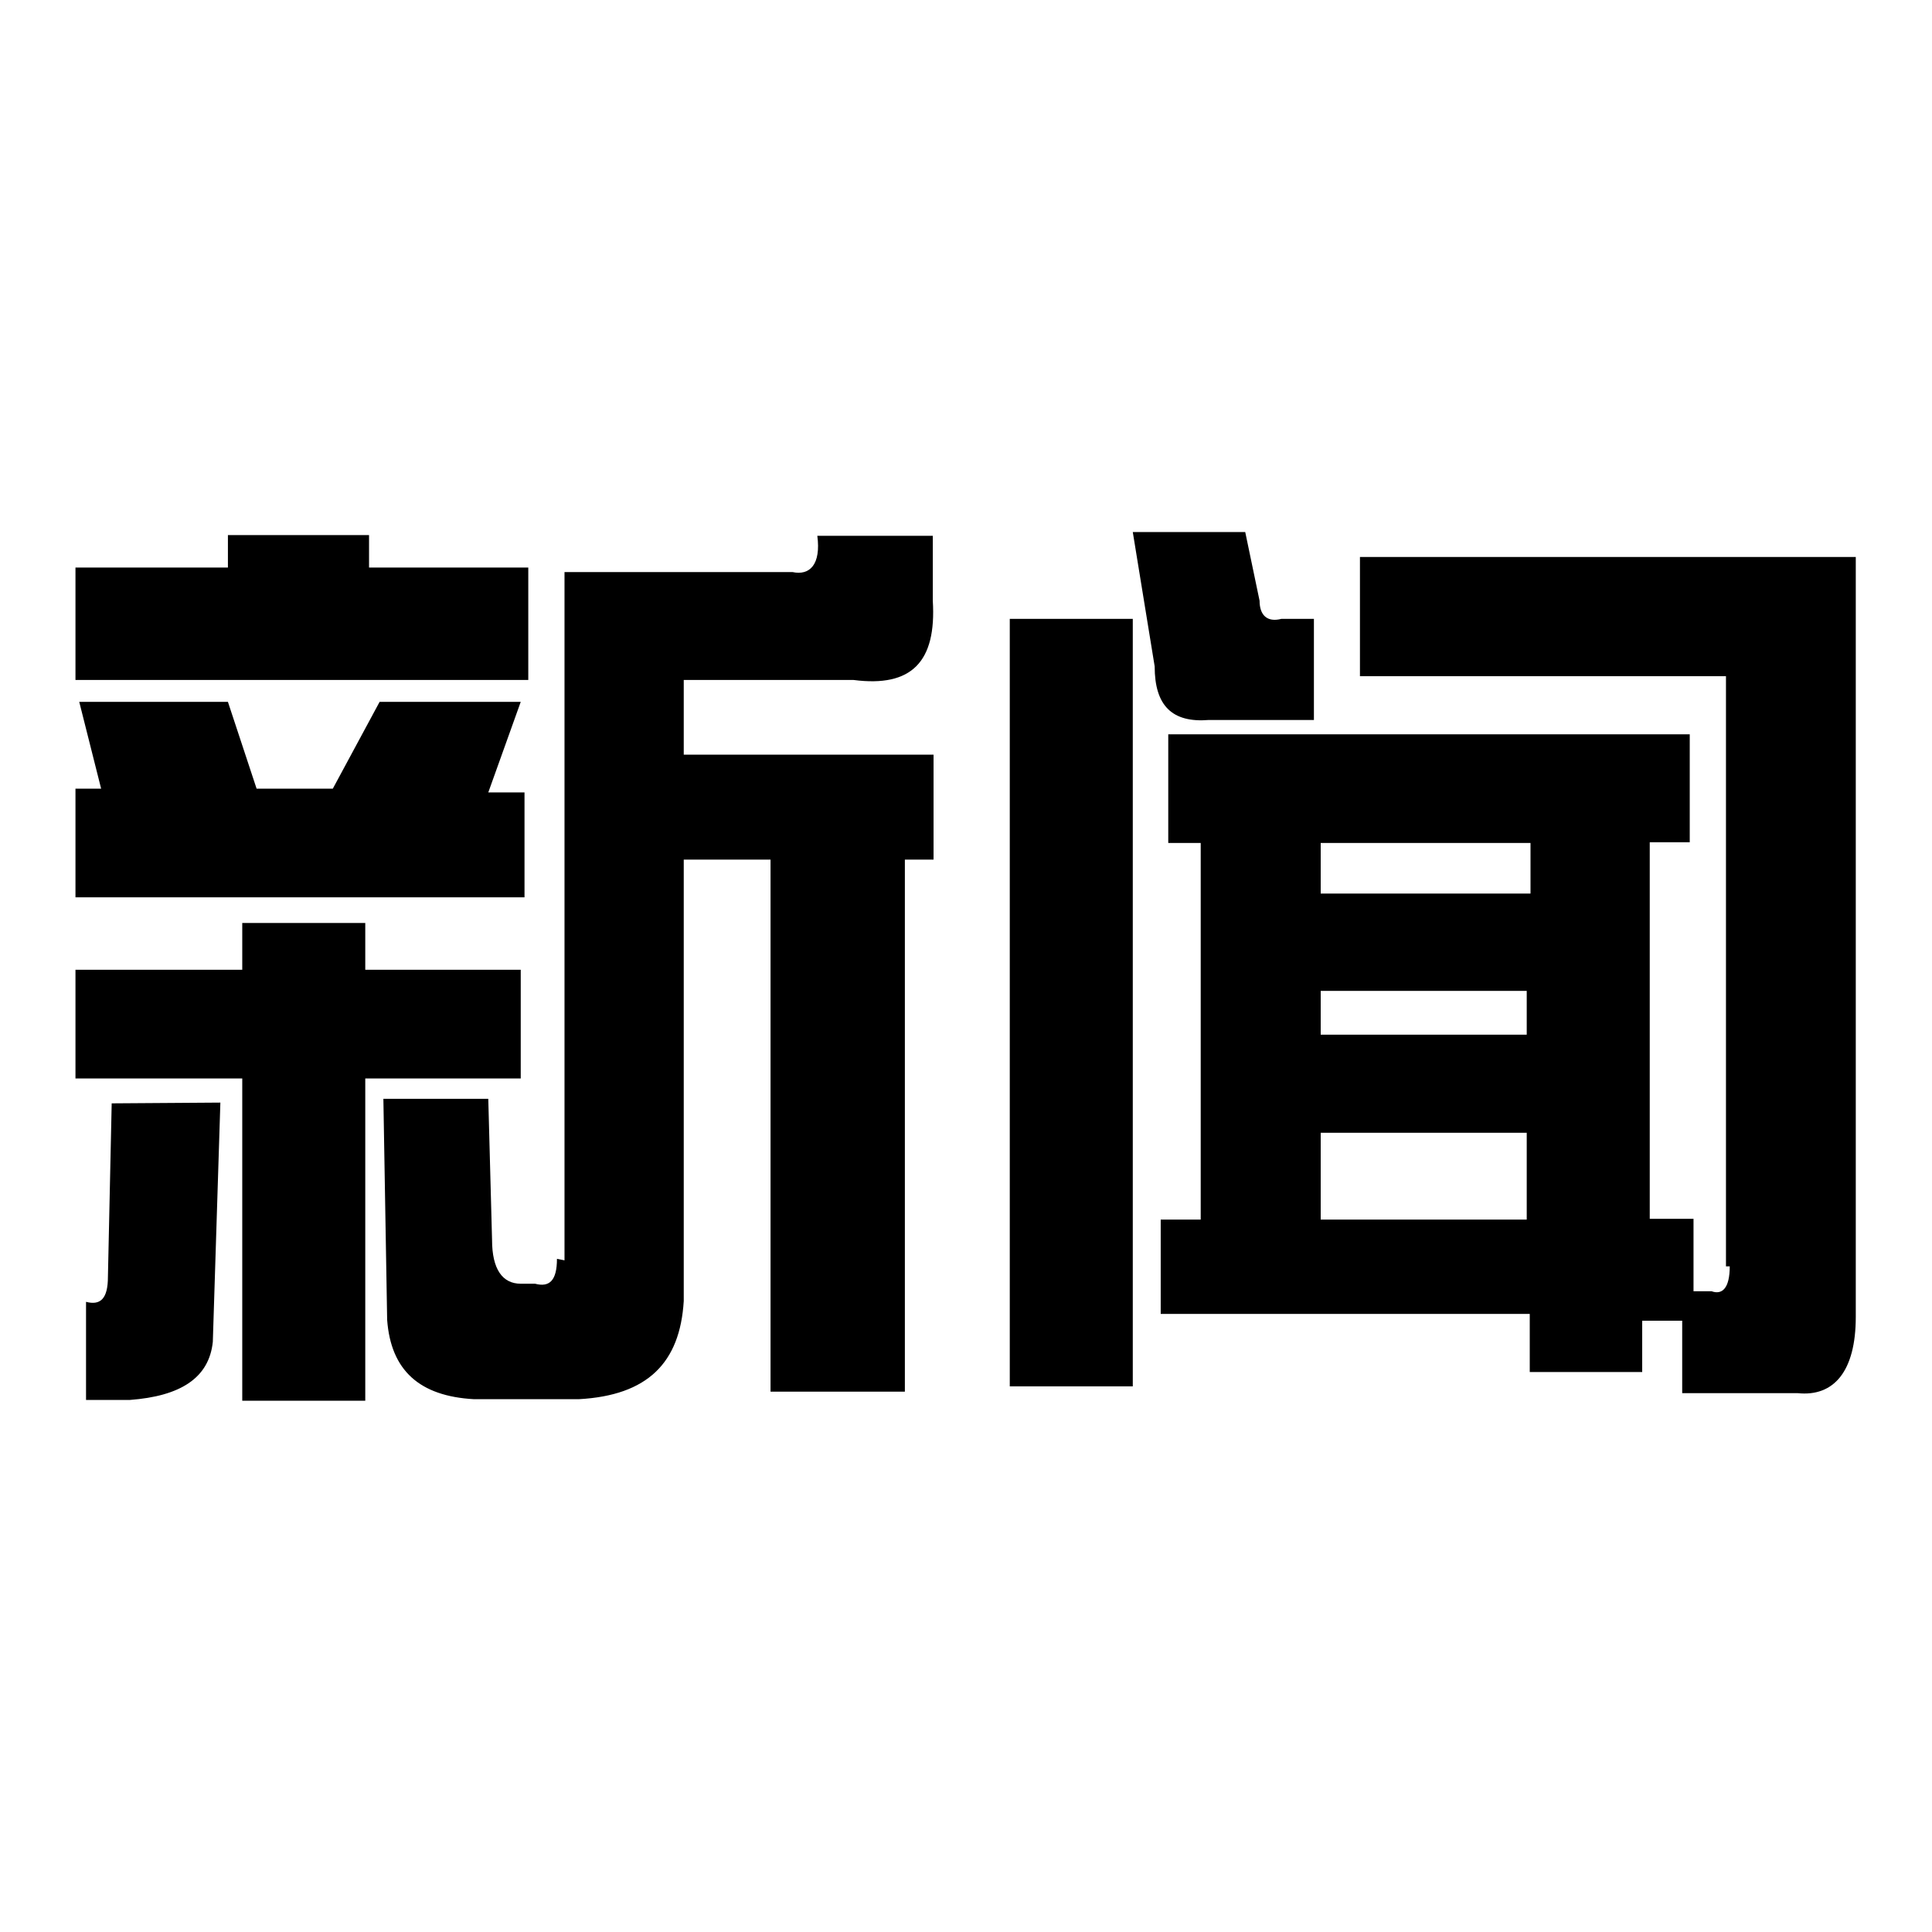
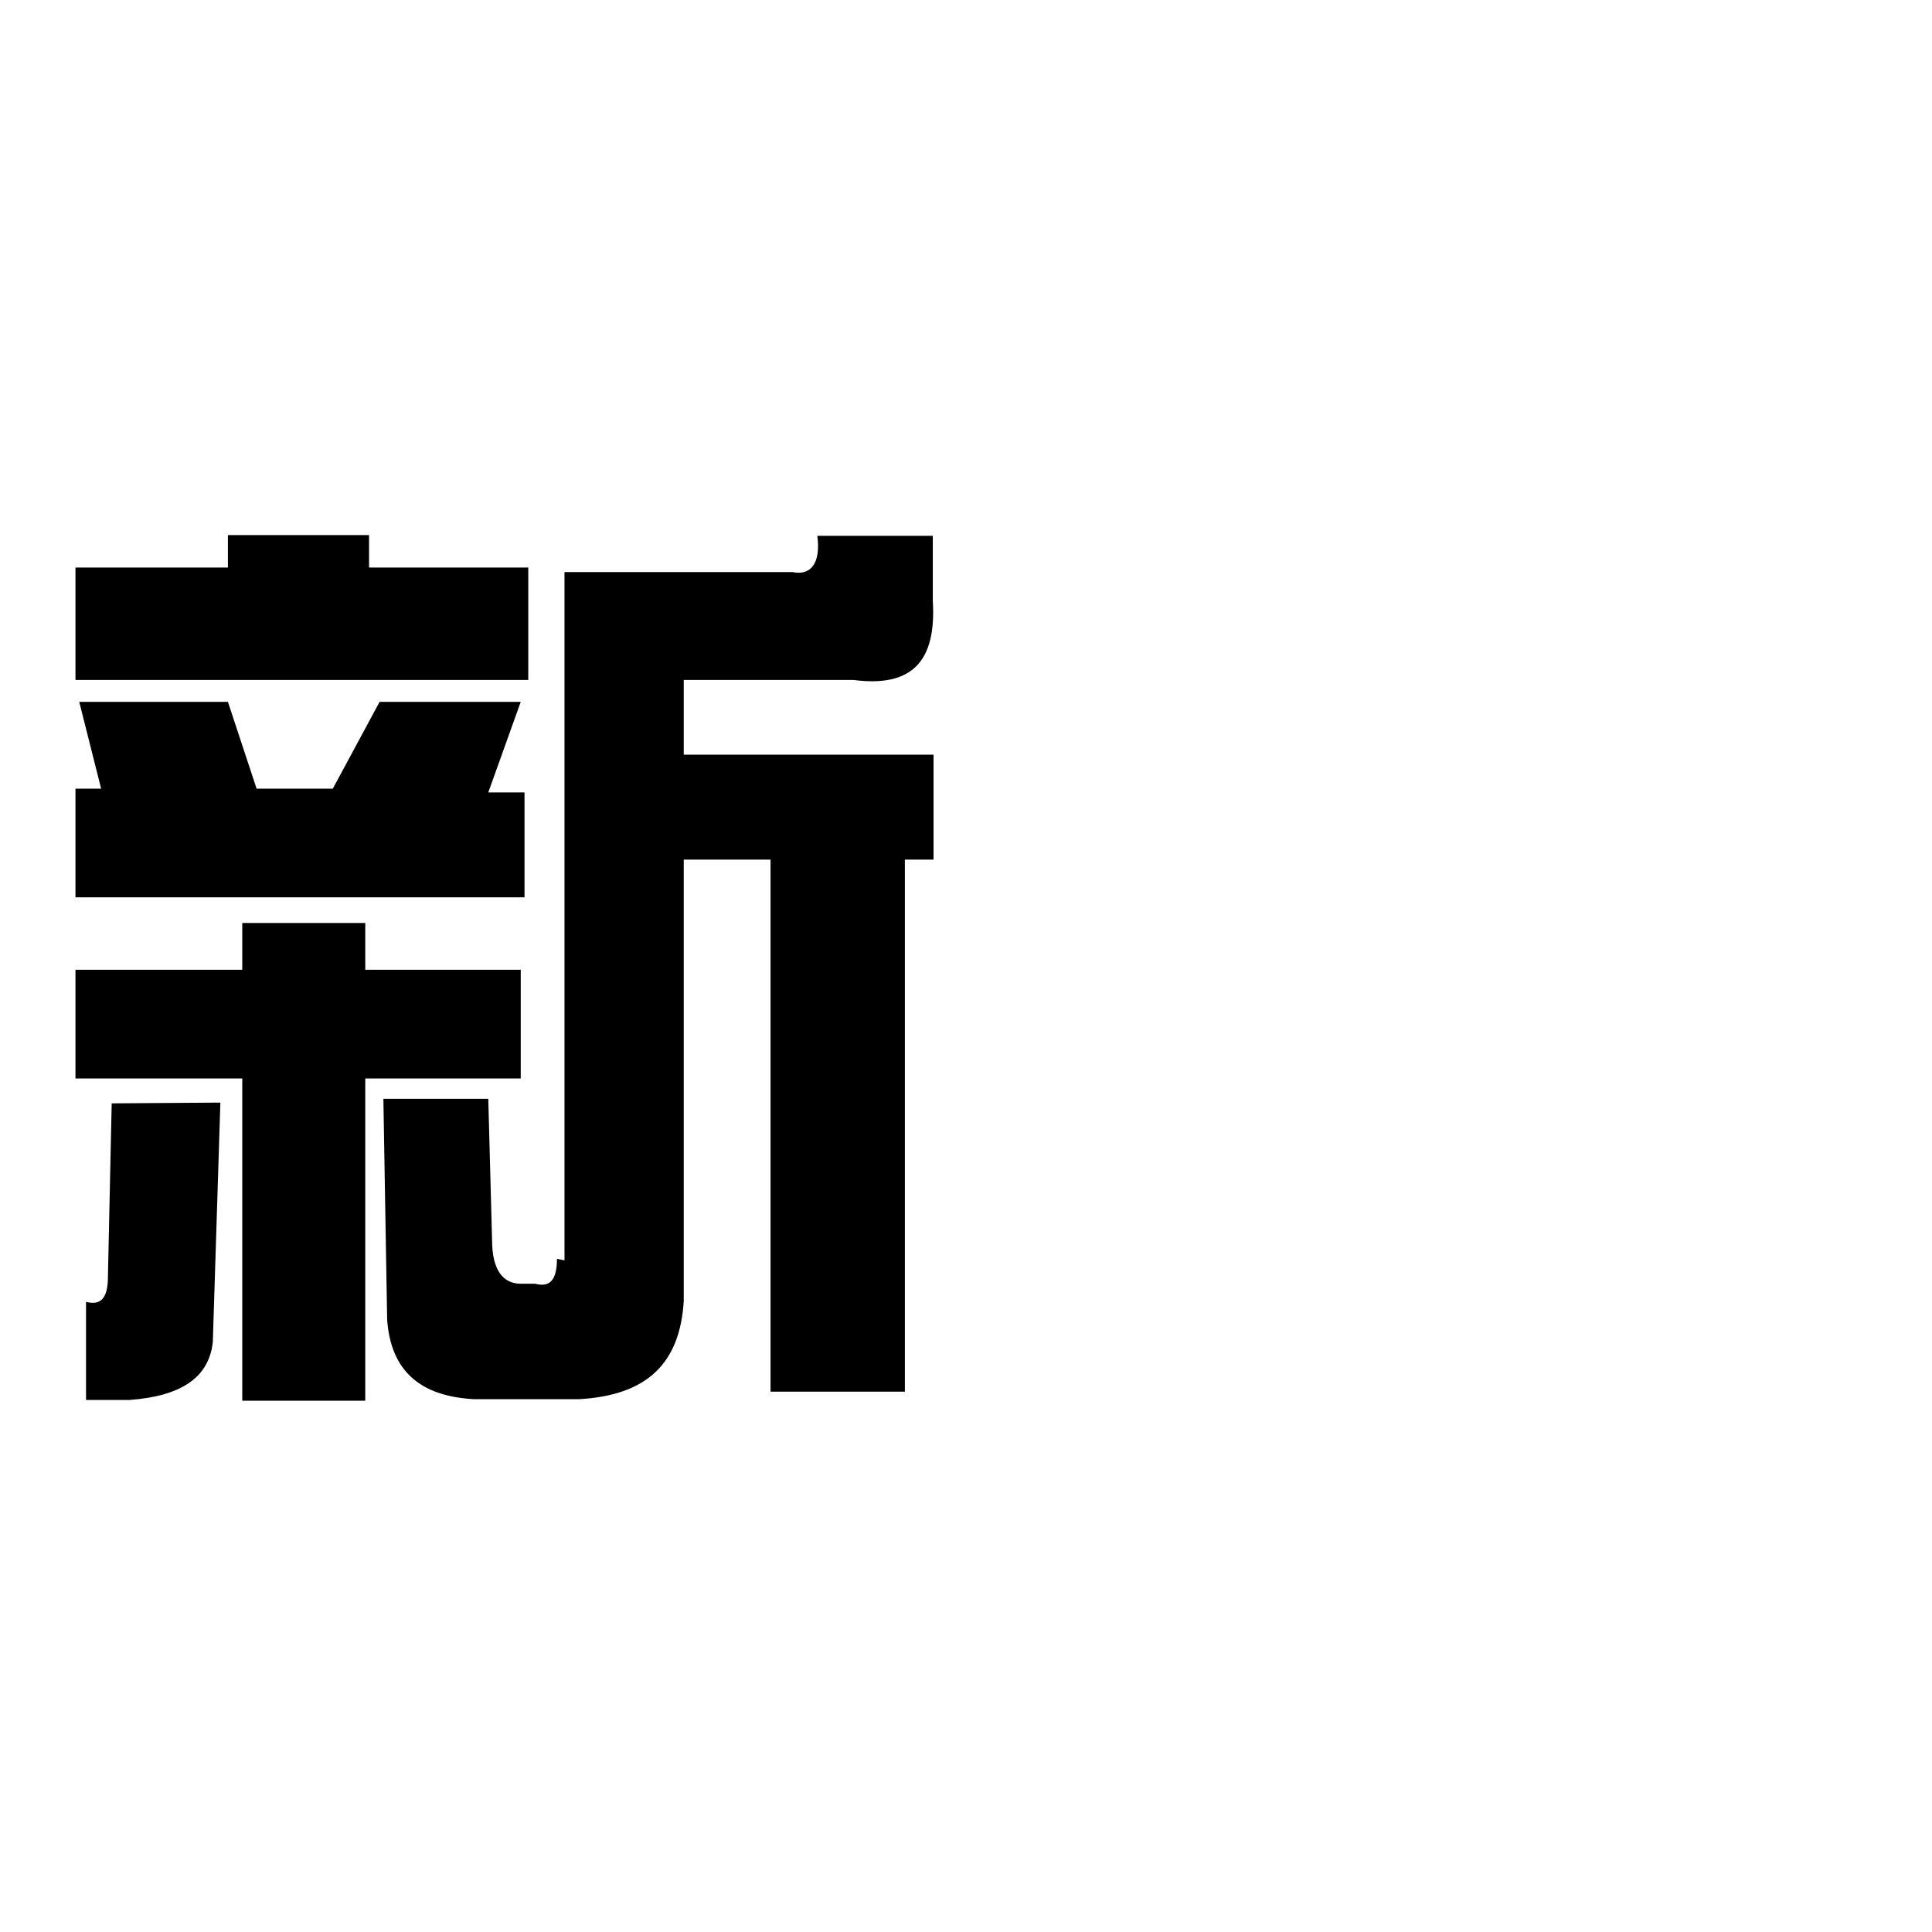
<svg xmlns="http://www.w3.org/2000/svg" version="1.1" x="0px" y="0px" viewBox="0 0 256 256" enable-background="new 0 0 256 256" xml:space="preserve">
  <g>
    <g>
      <path fill="#000000" d="M10,90.1h60V75.2H48.9v-4.3H30.2v4.3H10V90.1z M73.8,166.8c0,2.9-1,3.8-2.9,3.3H69c-2.4,0-3.8-1.9-3.8-5.8l-0.5-18.7H50.8l0.5,29.3c0.5,6.7,4.3,10.1,11.5,10.5h13.9c9.1-0.5,13.4-4.8,13.9-13v-58.5h11.5v70.5h17.8v-70.5h3.8v-13.9H90.6V90.1h22.5c7.7,1,11-2.4,10.5-10.5v-8.6h-15.3c0.5,3.8-1,5.3-3.3,4.8H74.8v91.2L73.8,166.8L73.8,166.8z M69.5,118.9V105h-4.8L69,93H50.3l-6.2,11.5H34L30.2,93H10.5l2.9,11.5H10v14.4H69.5z M14.8,146.2l-0.5,23c0,2.9-1,3.8-2.9,3.3v13h5.8c6.7-0.5,10.5-2.9,11-7.7l1-31.7L14.8,146.2L14.8,146.2z M48.4,142.9H69v-14.4H48.4v-6.2H32.1v6.2H10v14.4h22.1v42.7h16.3V142.9z" />
-       <path fill="#000000" d="M160.2,95.4h13.9V82h-4.3c-1.9,0.5-2.9-0.5-2.9-2.4l-1.9-9.1h-14.9l2.9,17.8C153,93.5,155.3,95.8,160.2,95.4L160.2,95.4z M229.2,167.8c0,2.9-1,3.8-2.4,3.3h-2.4v-9.6h-5.8v-49.9h5.3V97.3h-69.1v14.4h4.3v49.9h-5.3v12.5h48.9v7.7h14.9V175h5.3v9.6h15.3c4.8,0.5,7.7-2.9,7.7-10.1V73.8h-65.7v15.8h48.5v78.2H229.2z M133.8,183.7h16.3V82h-16.3V183.7z M175,118.9v-7.2h27.8v6.7H175V118.9z M202.4,137.1H175v-5.8h27.3V137.1z M175,150.1h27.3v11.5H175V150.1z" />
    </g>
  </g>
</svg>